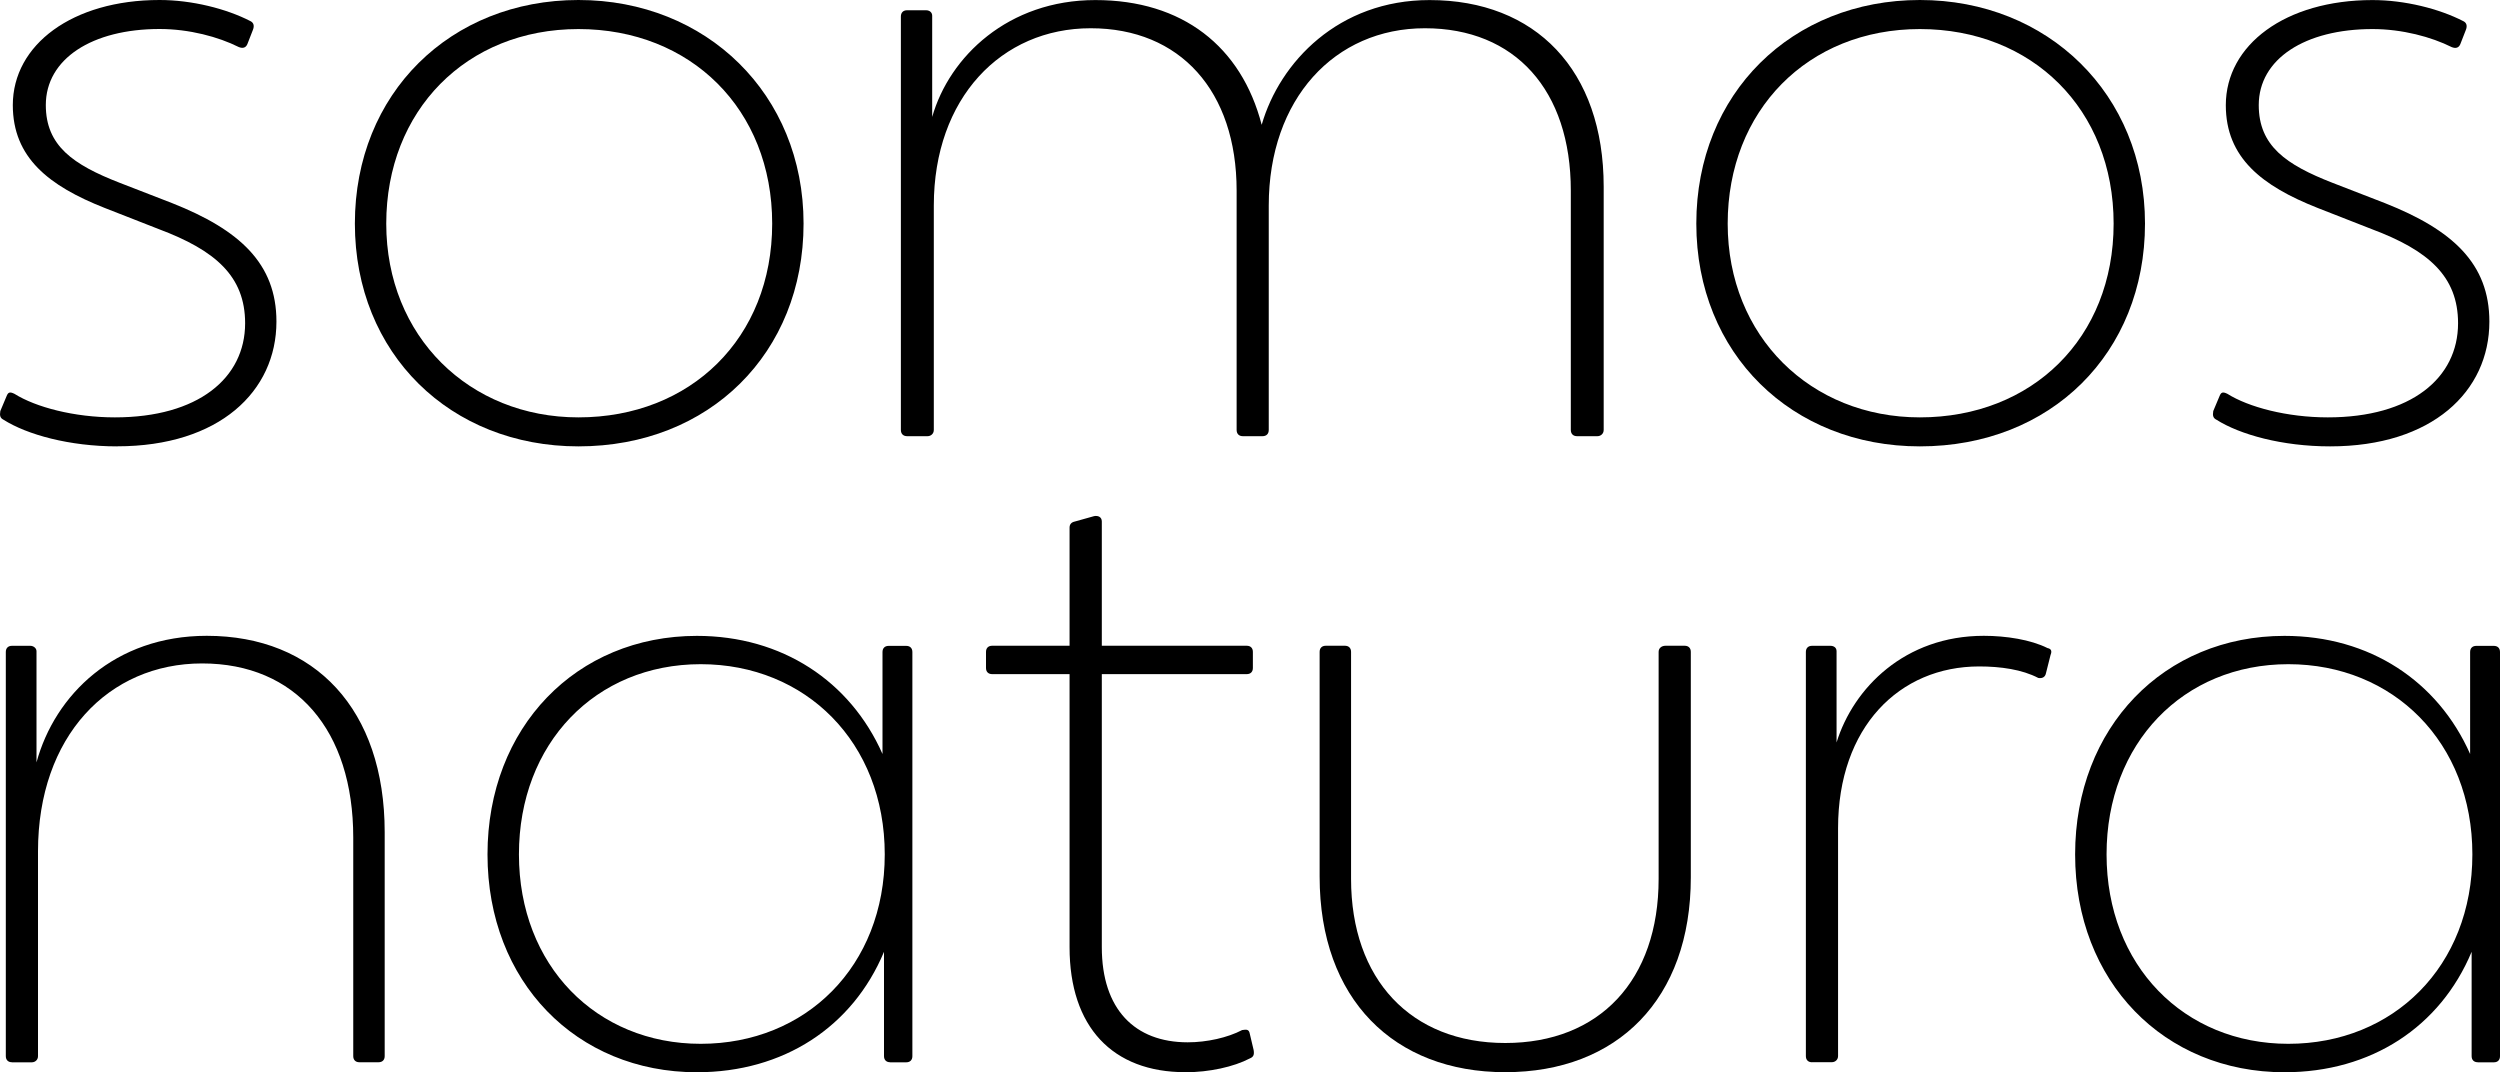
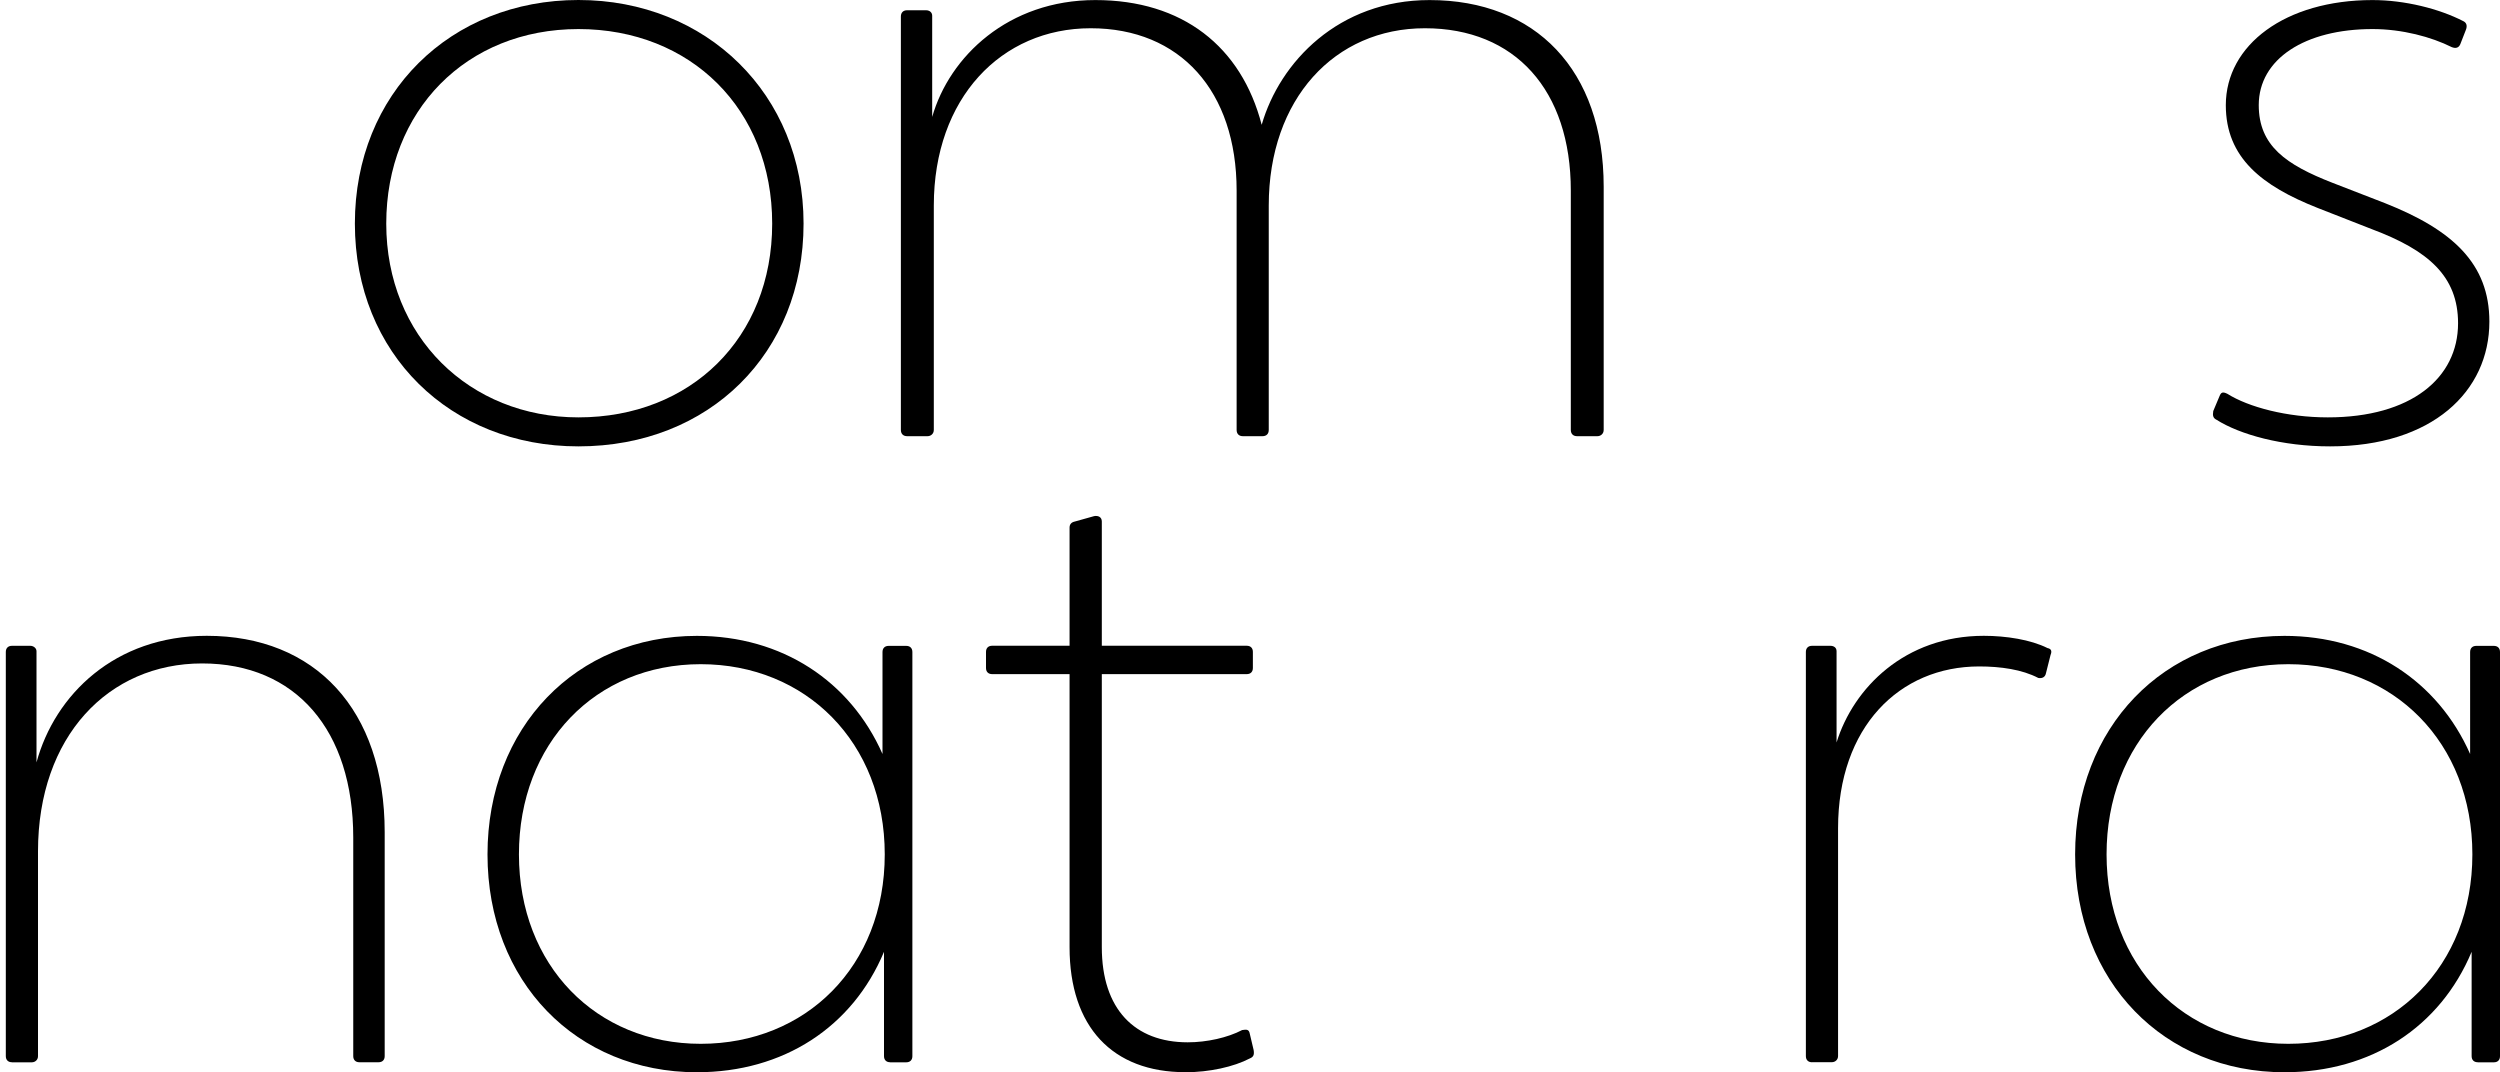
<svg xmlns="http://www.w3.org/2000/svg" id="Capa_1" data-name="Capa 1" viewBox="0 0 400 171.55">
-   <path d="M18.75,71.42c-7.66,0-14.43-1.88-18.2-4.27-.5-.25-.63-.63-.5-1.38l1-2.38c.25-.63.5-.75,1.26-.38,3.39,2.13,9.54,3.77,16.07,3.77,13.31,0,20.84-6.28,20.84-15.06,0-7.53-4.77-11.67-13.81-15.06l-8.66-3.39C7.83,29.75,2.05,25.23,2.05,16.82,2.05,7.15,11.59,0,25.53,0c5.15,0,10.67,1.38,14.56,3.39.5.25.63.75.38,1.38l-.88,2.26c-.25.63-.75.75-1.38.5-3.26-1.63-7.91-2.89-12.68-2.89-10.79,0-18.2,4.77-18.2,12.17,0,6.53,4.39,9.54,11.8,12.43l8.41,3.26c10.79,4.27,16.69,9.66,16.69,18.95,0,11.17-9.16,19.96-25.48,19.96" />
  <path d="M92.55,71.42c-20.46,0-35.77-14.81-35.77-35.65S72.09,0,92.55,0s36.02,15.06,36.02,35.77-15.06,35.65-36.02,35.65M92.55,66.78c17.95,0,31-12.68,31-31s-13.05-31.13-31-31.13-30.75,13.05-30.75,31.13,13.31,31,30.75,31" />
  <path d="M145.14,69.79c-.63,0-1-.38-1-1V2.64c0-.63.38-1,1-1h3.01c.63,0,1,.38,1,.88v16.19c2.76-9.67,12.18-18.7,26.11-18.7s23.35,7.41,26.61,19.96c2.89-10.04,12.3-19.96,26.86-19.96,16.94,0,27.86,11.17,27.86,29.87v38.91c0,.63-.5,1-1,1h-3.26c-.63,0-1-.38-1-1V30.5c0-16.07-8.91-25.98-23.35-25.98s-24.98,11.3-24.98,28.37v35.9c0,.63-.38,1-1,1h-3.14c-.63,0-1-.38-1-1V30.5c0-15.94-9.04-25.98-23.35-25.98s-25.1,11.17-25.1,28.37v35.9c0,.63-.5,1-1,1h-3.26Z" />
-   <path d="M307.18,71.42c-20.46,0-35.77-14.81-35.77-35.65S286.72,0,307.18,0s36.02,15.06,36.02,35.77-15.06,35.65-36.02,35.65M307.18,66.78c17.95,0,31-12.68,31-31s-13.05-31.13-31-31.13-30.75,13.05-30.75,31.13,13.31,31,30.75,31" />
  <path d="M372.82,71.42c-7.66,0-14.43-1.88-18.2-4.27-.5-.25-.63-.63-.5-1.38l1-2.38c.25-.63.5-.75,1.26-.38,3.39,2.13,9.54,3.77,16.07,3.77,13.31,0,20.84-6.28,20.84-15.06,0-7.53-4.77-11.67-13.81-15.06l-8.66-3.39c-8.91-3.52-14.69-8.03-14.69-16.44,0-9.66,9.54-16.82,23.47-16.82,5.15,0,10.67,1.38,14.56,3.39.5.25.63.75.38,1.38l-.88,2.26c-.25.63-.75.75-1.38.5-3.26-1.63-7.91-2.89-12.68-2.89-10.79,0-18.2,4.77-18.2,12.17,0,6.53,4.39,9.54,11.8,12.43l8.41,3.26c10.79,4.27,16.69,9.66,16.69,18.95,0,11.17-9.16,19.96-25.48,19.96" />
  <path d="M1.91,169.96c-.61,0-.98-.37-.98-.98v-64.67c0-.61.37-.98.98-.98h2.95c.49,0,.98.37.98.86v17.79c2.94-10.8,12.52-20.25,27.24-20.25,17.3,0,28.47,11.78,28.47,31.42v35.83c0,.61-.37.98-.98.98h-3.07c-.61,0-.98-.37-.98-.98v-34.97c0-17.18-9.2-27.86-24.18-27.86s-26.26,11.66-26.26,30.07v32.77c0,.61-.49.98-.98.98H1.91Z" />
  <path d="M142.42,169.96c-.61,0-.98-.37-.98-.98v-16.69c-5.03,12.03-16.08,19.27-29.94,19.27-19.27,0-33.5-14.48-33.5-34.85s14.23-34.97,33.5-34.97c13.62,0,24.54,7.24,29.7,18.9v-16.32c0-.61.37-.98.98-.98h2.82c.61,0,.98.37.98.98v64.67c0,.61-.37.98-.98.98h-2.58ZM112.11,167.01c16.81,0,29.45-12.39,29.45-30.31s-12.64-30.43-29.45-30.43-29.08,12.64-29.08,30.43,12.39,30.31,29.08,30.31" />
  <path d="M189.66,171.55c-11.66,0-18.53-7.24-18.53-20v-43.69h-12.39c-.61,0-.98-.37-.98-.98v-2.58c0-.61.37-.98.98-.98h12.39v-18.9c0-.49.25-.86.86-.98l3.07-.86c.61-.12,1.23.12,1.23.86v19.88h23.19c.61,0,.98.37.98.98v2.58c0,.61-.37.98-.98.98h-23.19v43.69c0,9.94,5.28,15.22,13.74,15.22,3.07,0,6.38-.74,8.71-1.96.74-.12,1.1-.12,1.23.61l.61,2.58c.12.74,0,1.1-.61,1.35-2.58,1.35-6.5,2.21-10.31,2.21" />
-   <path d="M240.84,171.55c-17.79,0-29.7-11.66-29.7-31.29v-35.96c0-.61.37-.98.98-.98h3.07c.61,0,.98.37.98.98v36.32c0,16.08,9.57,26.26,24.67,26.26s24.54-10.06,24.54-26.26v-36.32c0-.61.49-.98,1.1-.98h3.07c.61,0,.98.37.98.98v36.08c0,19.51-11.78,31.17-29.7,31.17" />
  <path d="M289.92,169.96c-.61,0-.98-.37-.98-.98v-64.67c0-.61.37-.98.98-.98h2.95c.49,0,.98.25.98.86v14.6c2.7-8.71,10.92-17.06,23.56-17.06,3.56,0,7.49.61,10.19,1.96.61.12.74.49.49,1.1l-.74,2.94c-.12.61-.61.86-1.23.74-2.58-1.35-6.01-1.84-9.45-1.84-12.76,0-22.58,9.69-22.58,25.89v36.45c0,.61-.49.98-.98.98h-3.19Z" />
  <path d="M396.44,169.96c-.61,0-.98-.37-.98-.98v-16.69c-5.03,12.03-16.08,19.27-29.94,19.27-19.27,0-33.5-14.48-33.5-34.85s14.23-34.97,33.5-34.97c13.62,0,24.54,7.24,29.7,18.9v-16.32c0-.61.37-.98.98-.98h2.82c.61,0,.98.37.98.98v64.67c0,.61-.37.98-.98.98h-2.58ZM366.13,167.01c16.81,0,29.45-12.39,29.45-30.31s-12.64-30.43-29.45-30.43-29.08,12.64-29.08,30.43,12.39,30.31,29.08,30.31" />
</svg>